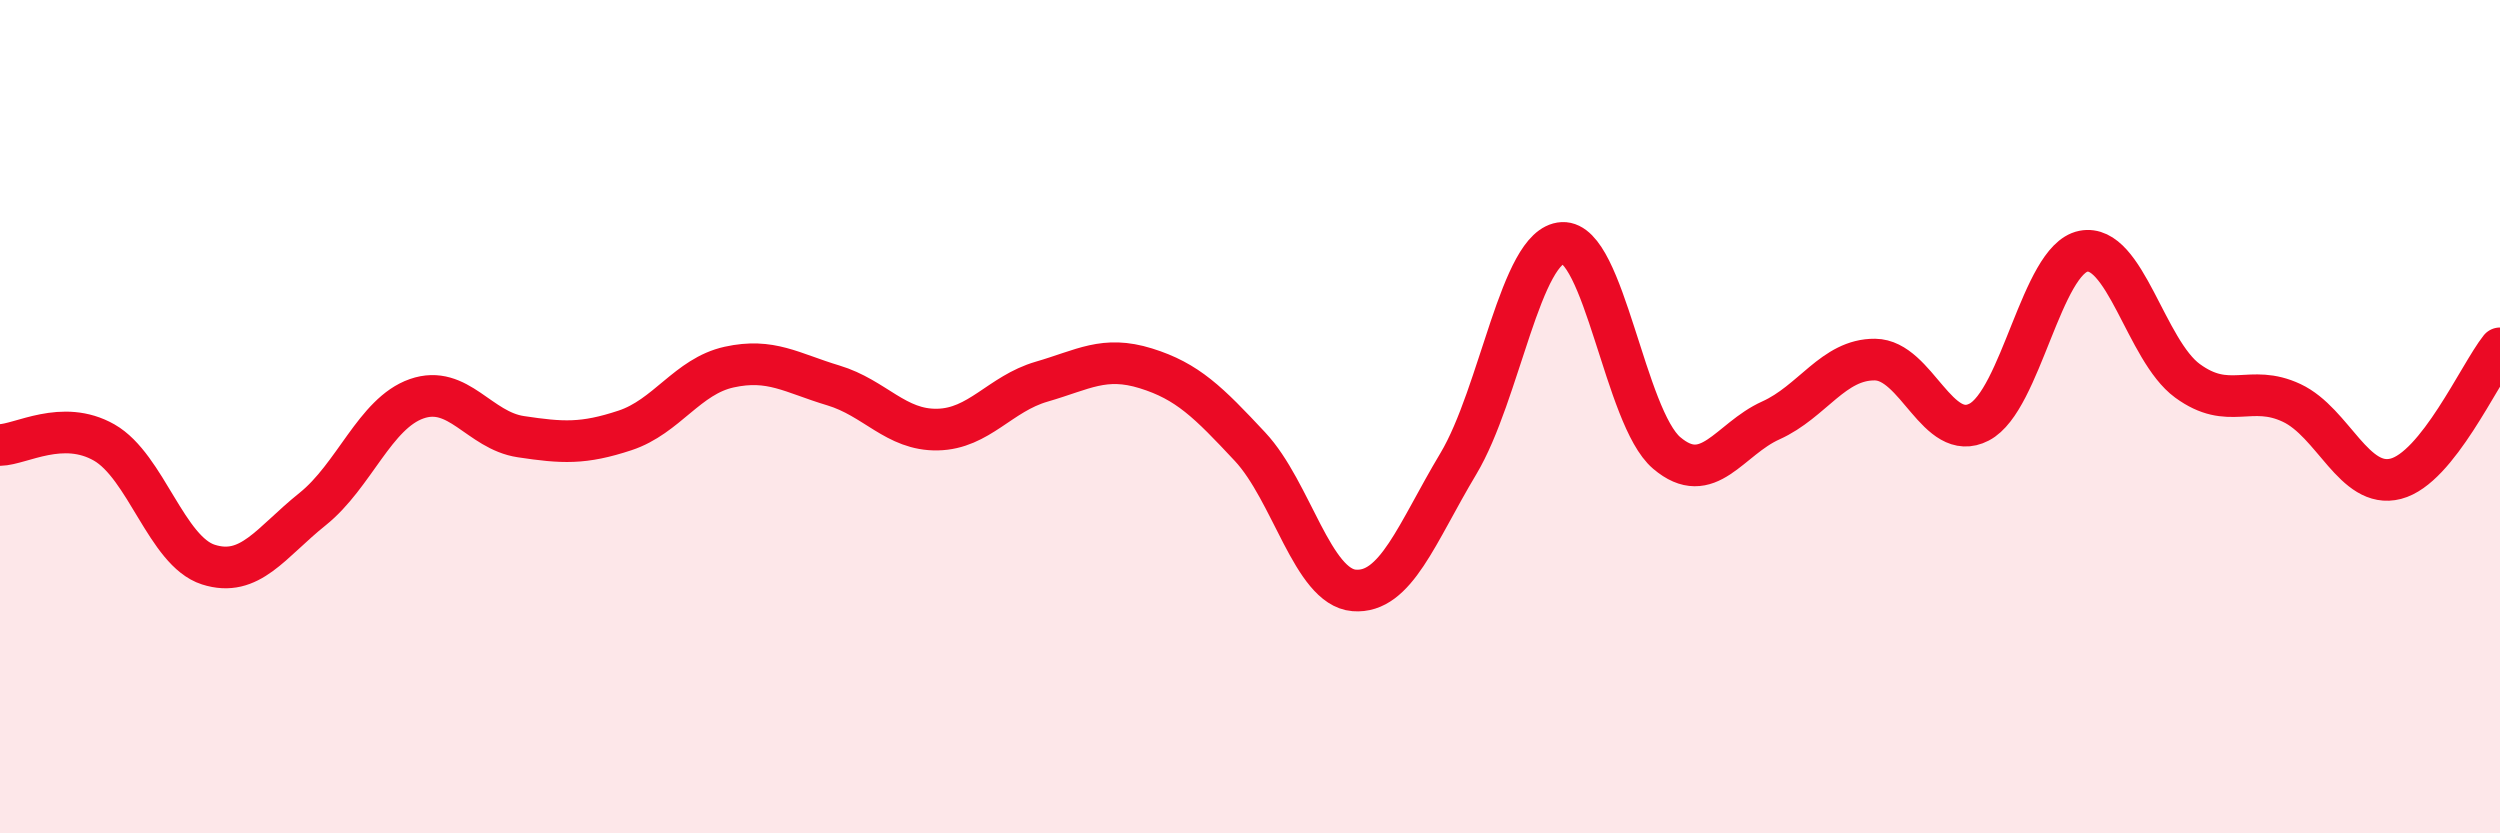
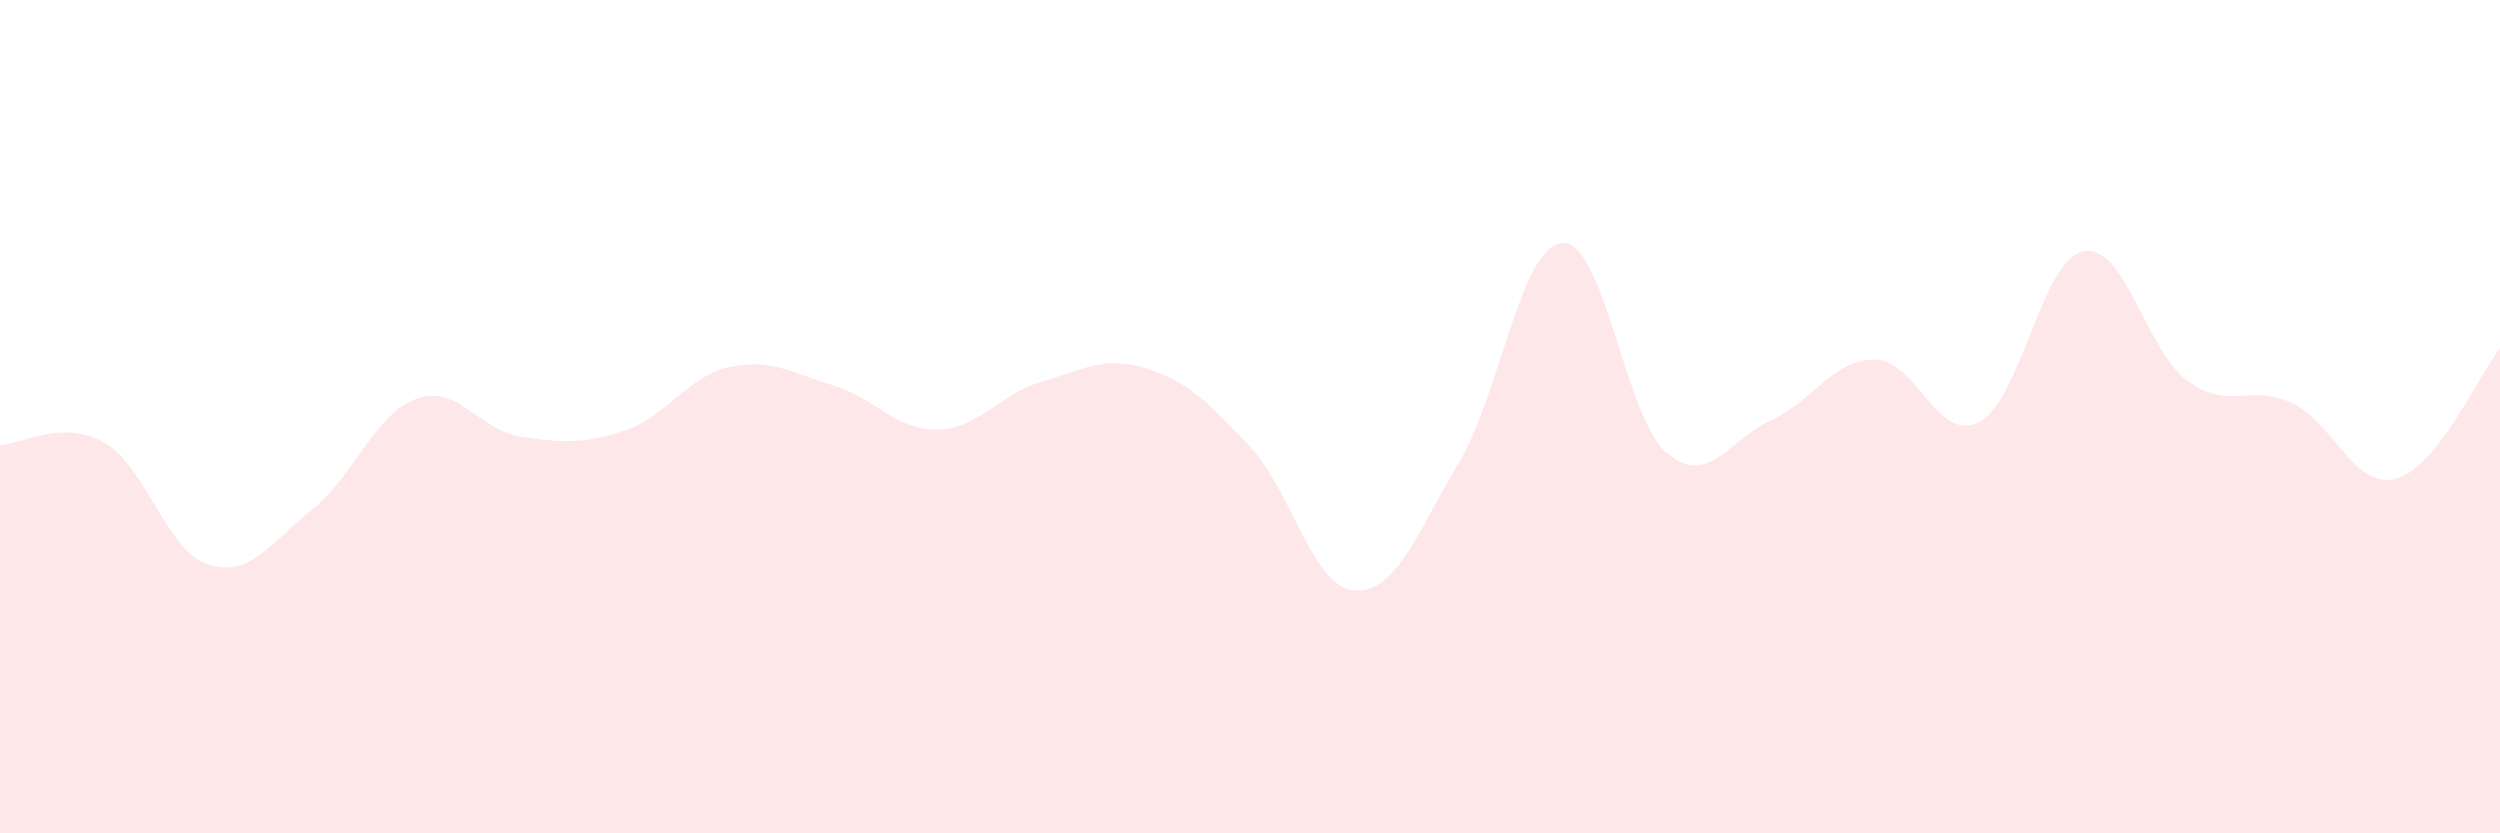
<svg xmlns="http://www.w3.org/2000/svg" width="60" height="20" viewBox="0 0 60 20">
  <path d="M 0,10.68 C 0.5,10.67 1.5,10.05 2.5,10.62 C 3.5,11.19 4,13.23 5,13.55 C 6,13.87 6.5,13.02 7.5,12.22 C 8.5,11.42 9,9.92 10,9.57 C 11,9.22 11.5,10.33 12.5,10.48 C 13.5,10.63 14,10.66 15,10.33 C 16,10 16.5,9.03 17.5,8.81 C 18.5,8.59 19,8.95 20,9.25 C 21,9.55 21.5,10.33 22.5,10.31 C 23.5,10.29 24,9.45 25,9.16 C 26,8.87 26.5,8.53 27.5,8.84 C 28.5,9.15 29,9.65 30,10.72 C 31,11.79 31.5,14.09 32.5,14.17 C 33.5,14.25 34,12.8 35,11.13 C 36,9.46 36.5,5.88 37.5,5.83 C 38.5,5.78 39,10.02 40,10.87 C 41,11.72 41.5,10.54 42.5,10.09 C 43.5,9.64 44,8.62 45,8.63 C 46,8.64 46.5,10.65 47.5,10.13 C 48.5,9.61 49,6.23 50,6.03 C 51,5.83 51.5,8.41 52.5,9.14 C 53.5,9.87 54,9.2 55,9.67 C 56,10.14 56.5,11.75 57.5,11.49 C 58.5,11.23 59.5,8.99 60,8.36L60 20L0 20Z" fill="#EB0A25" opacity="0.1" stroke-linecap="round" stroke-linejoin="round" />
-   <path d="M 0,10.68 C 0.5,10.67 1.5,10.05 2.5,10.62 C 3.5,11.19 4,13.23 5,13.55 C 6,13.87 6.5,13.02 7.5,12.22 C 8.5,11.42 9,9.92 10,9.57 C 11,9.22 11.5,10.33 12.5,10.48 C 13.5,10.63 14,10.66 15,10.33 C 16,10 16.5,9.03 17.5,8.81 C 18.5,8.59 19,8.95 20,9.25 C 21,9.55 21.5,10.33 22.5,10.31 C 23.5,10.29 24,9.45 25,9.16 C 26,8.87 26.5,8.53 27.5,8.84 C 28.5,9.15 29,9.65 30,10.72 C 31,11.79 31.5,14.09 32.5,14.17 C 33.5,14.25 34,12.8 35,11.13 C 36,9.46 36.5,5.88 37.5,5.83 C 38.5,5.78 39,10.02 40,10.87 C 41,11.72 41.5,10.54 42.5,10.09 C 43.5,9.64 44,8.62 45,8.63 C 46,8.64 46.5,10.65 47.5,10.13 C 48.5,9.61 49,6.23 50,6.03 C 51,5.83 51.5,8.41 52.5,9.14 C 53.5,9.87 54,9.2 55,9.67 C 56,10.14 56.5,11.75 57.5,11.49 C 58.5,11.23 59.5,8.99 60,8.36" stroke="#EB0A25" stroke-width="1" fill="none" stroke-linecap="round" stroke-linejoin="round" />
</svg>